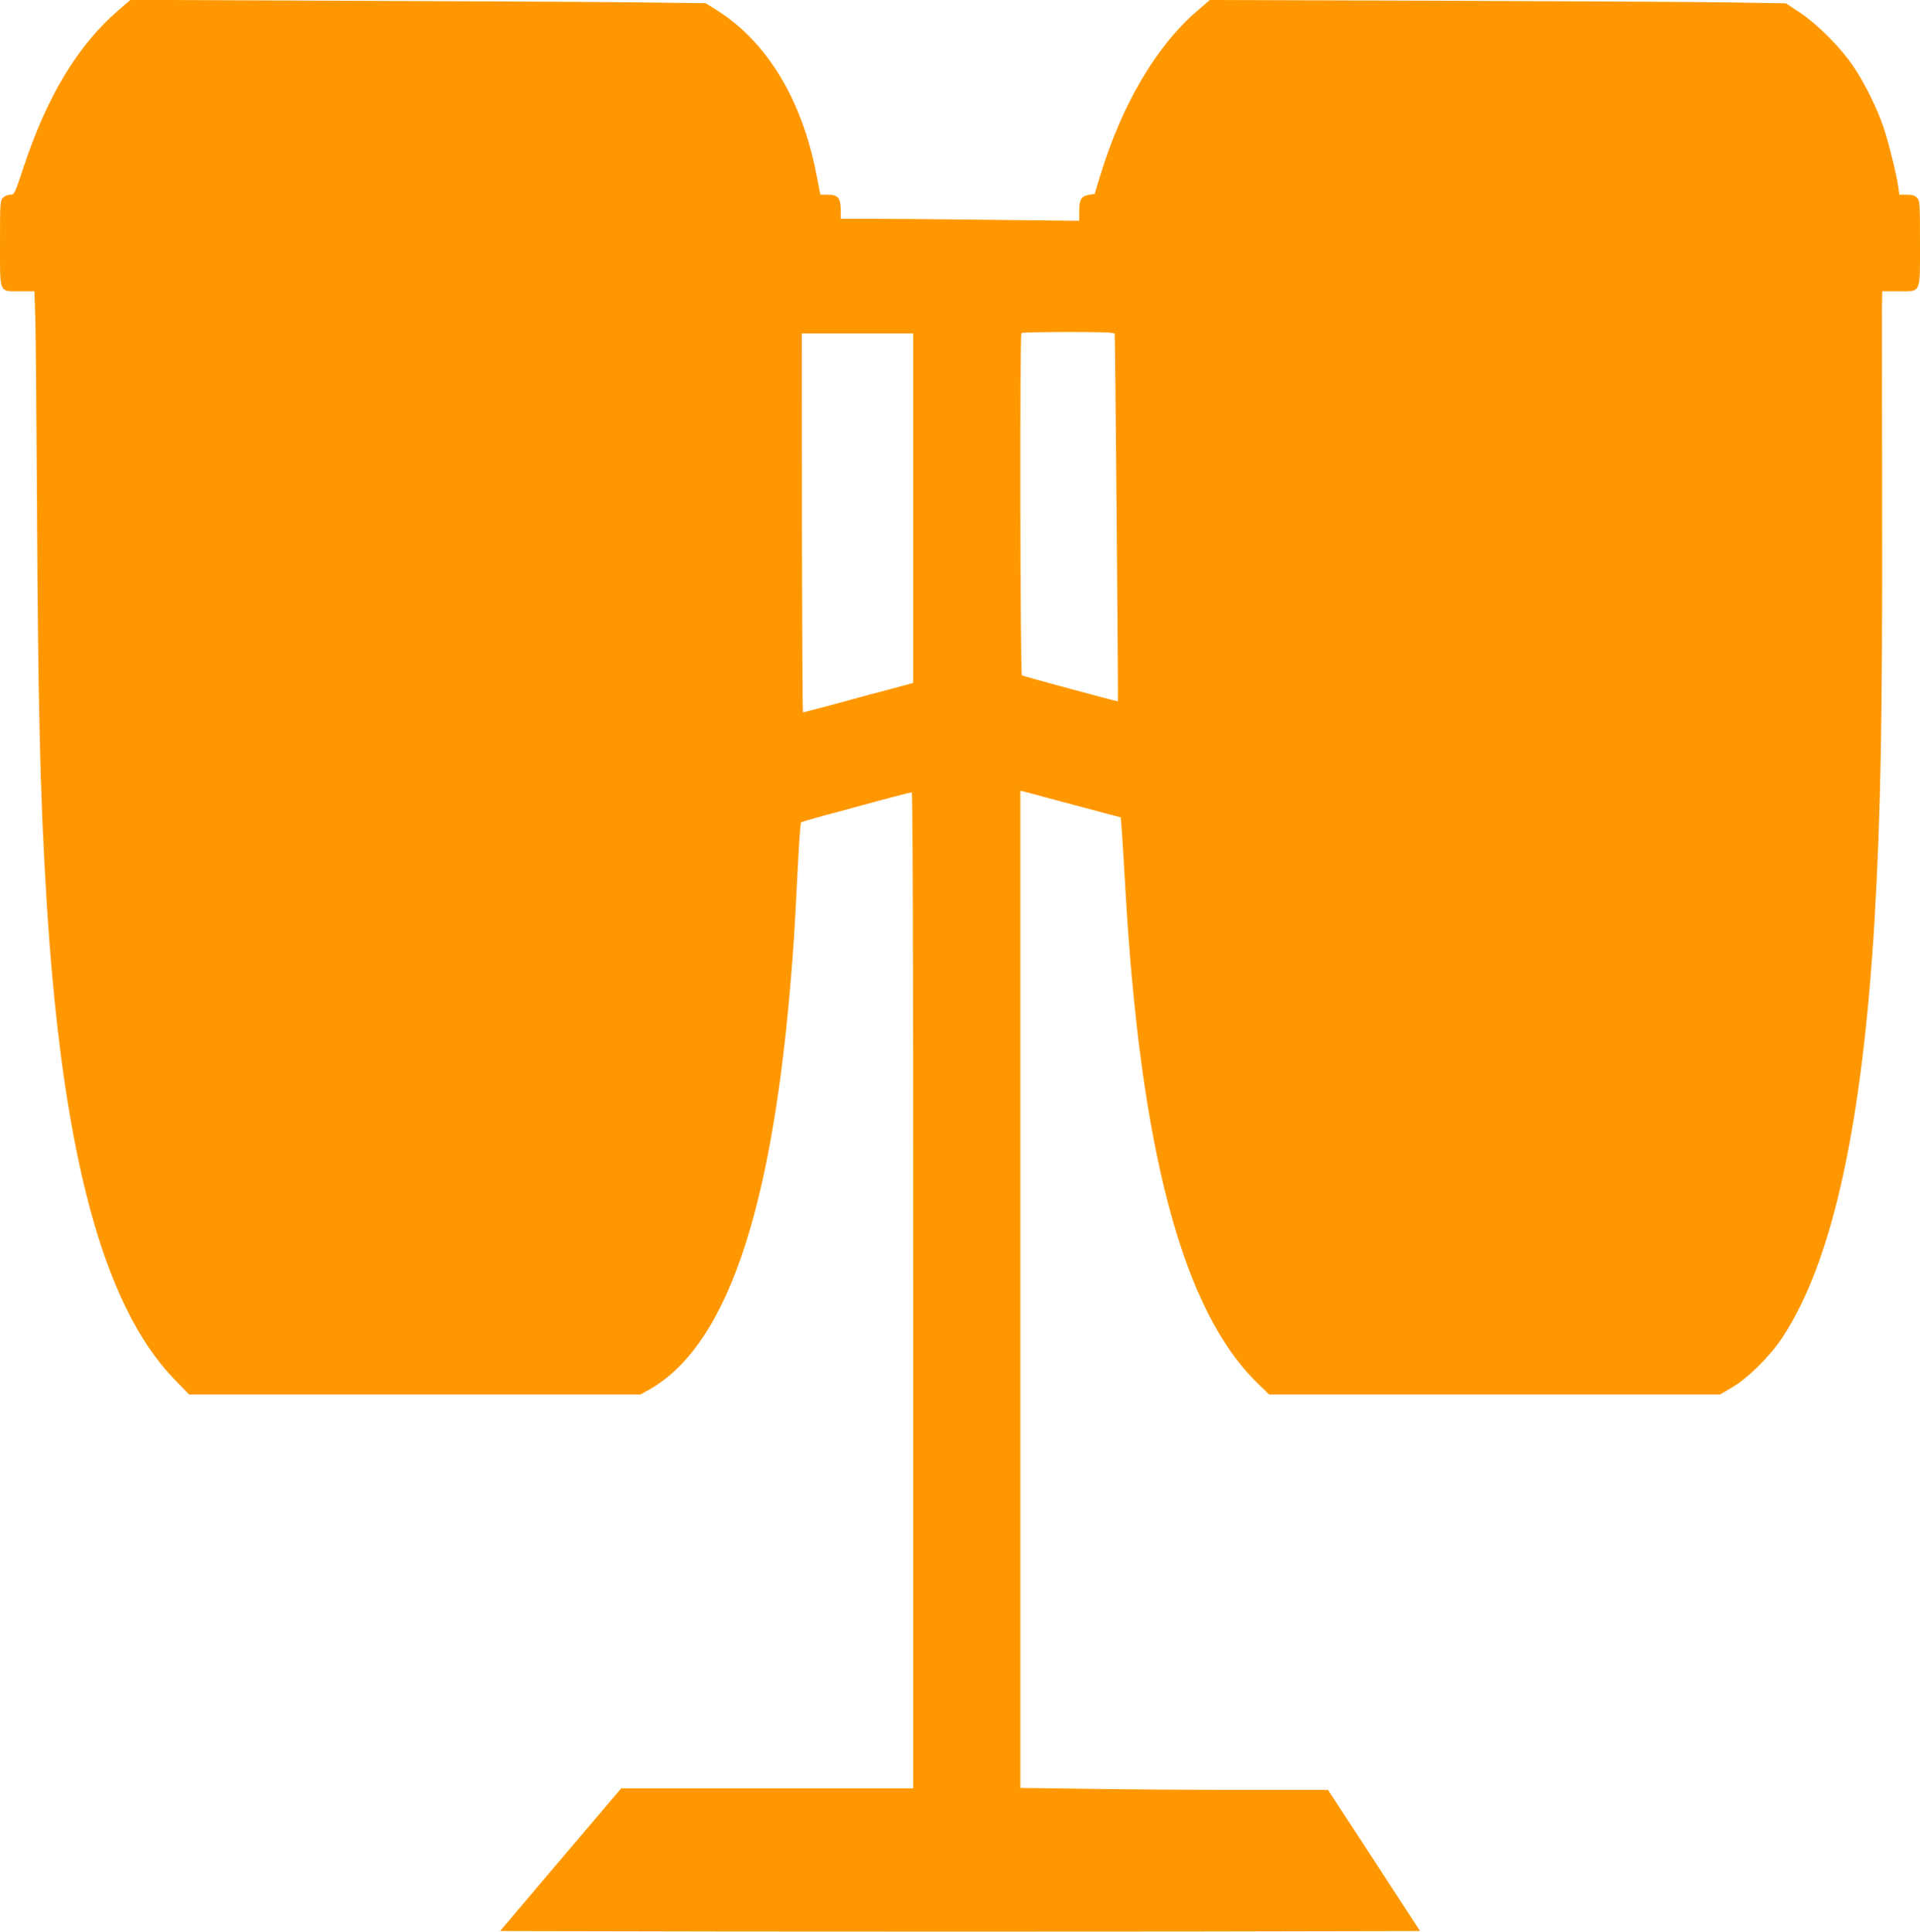
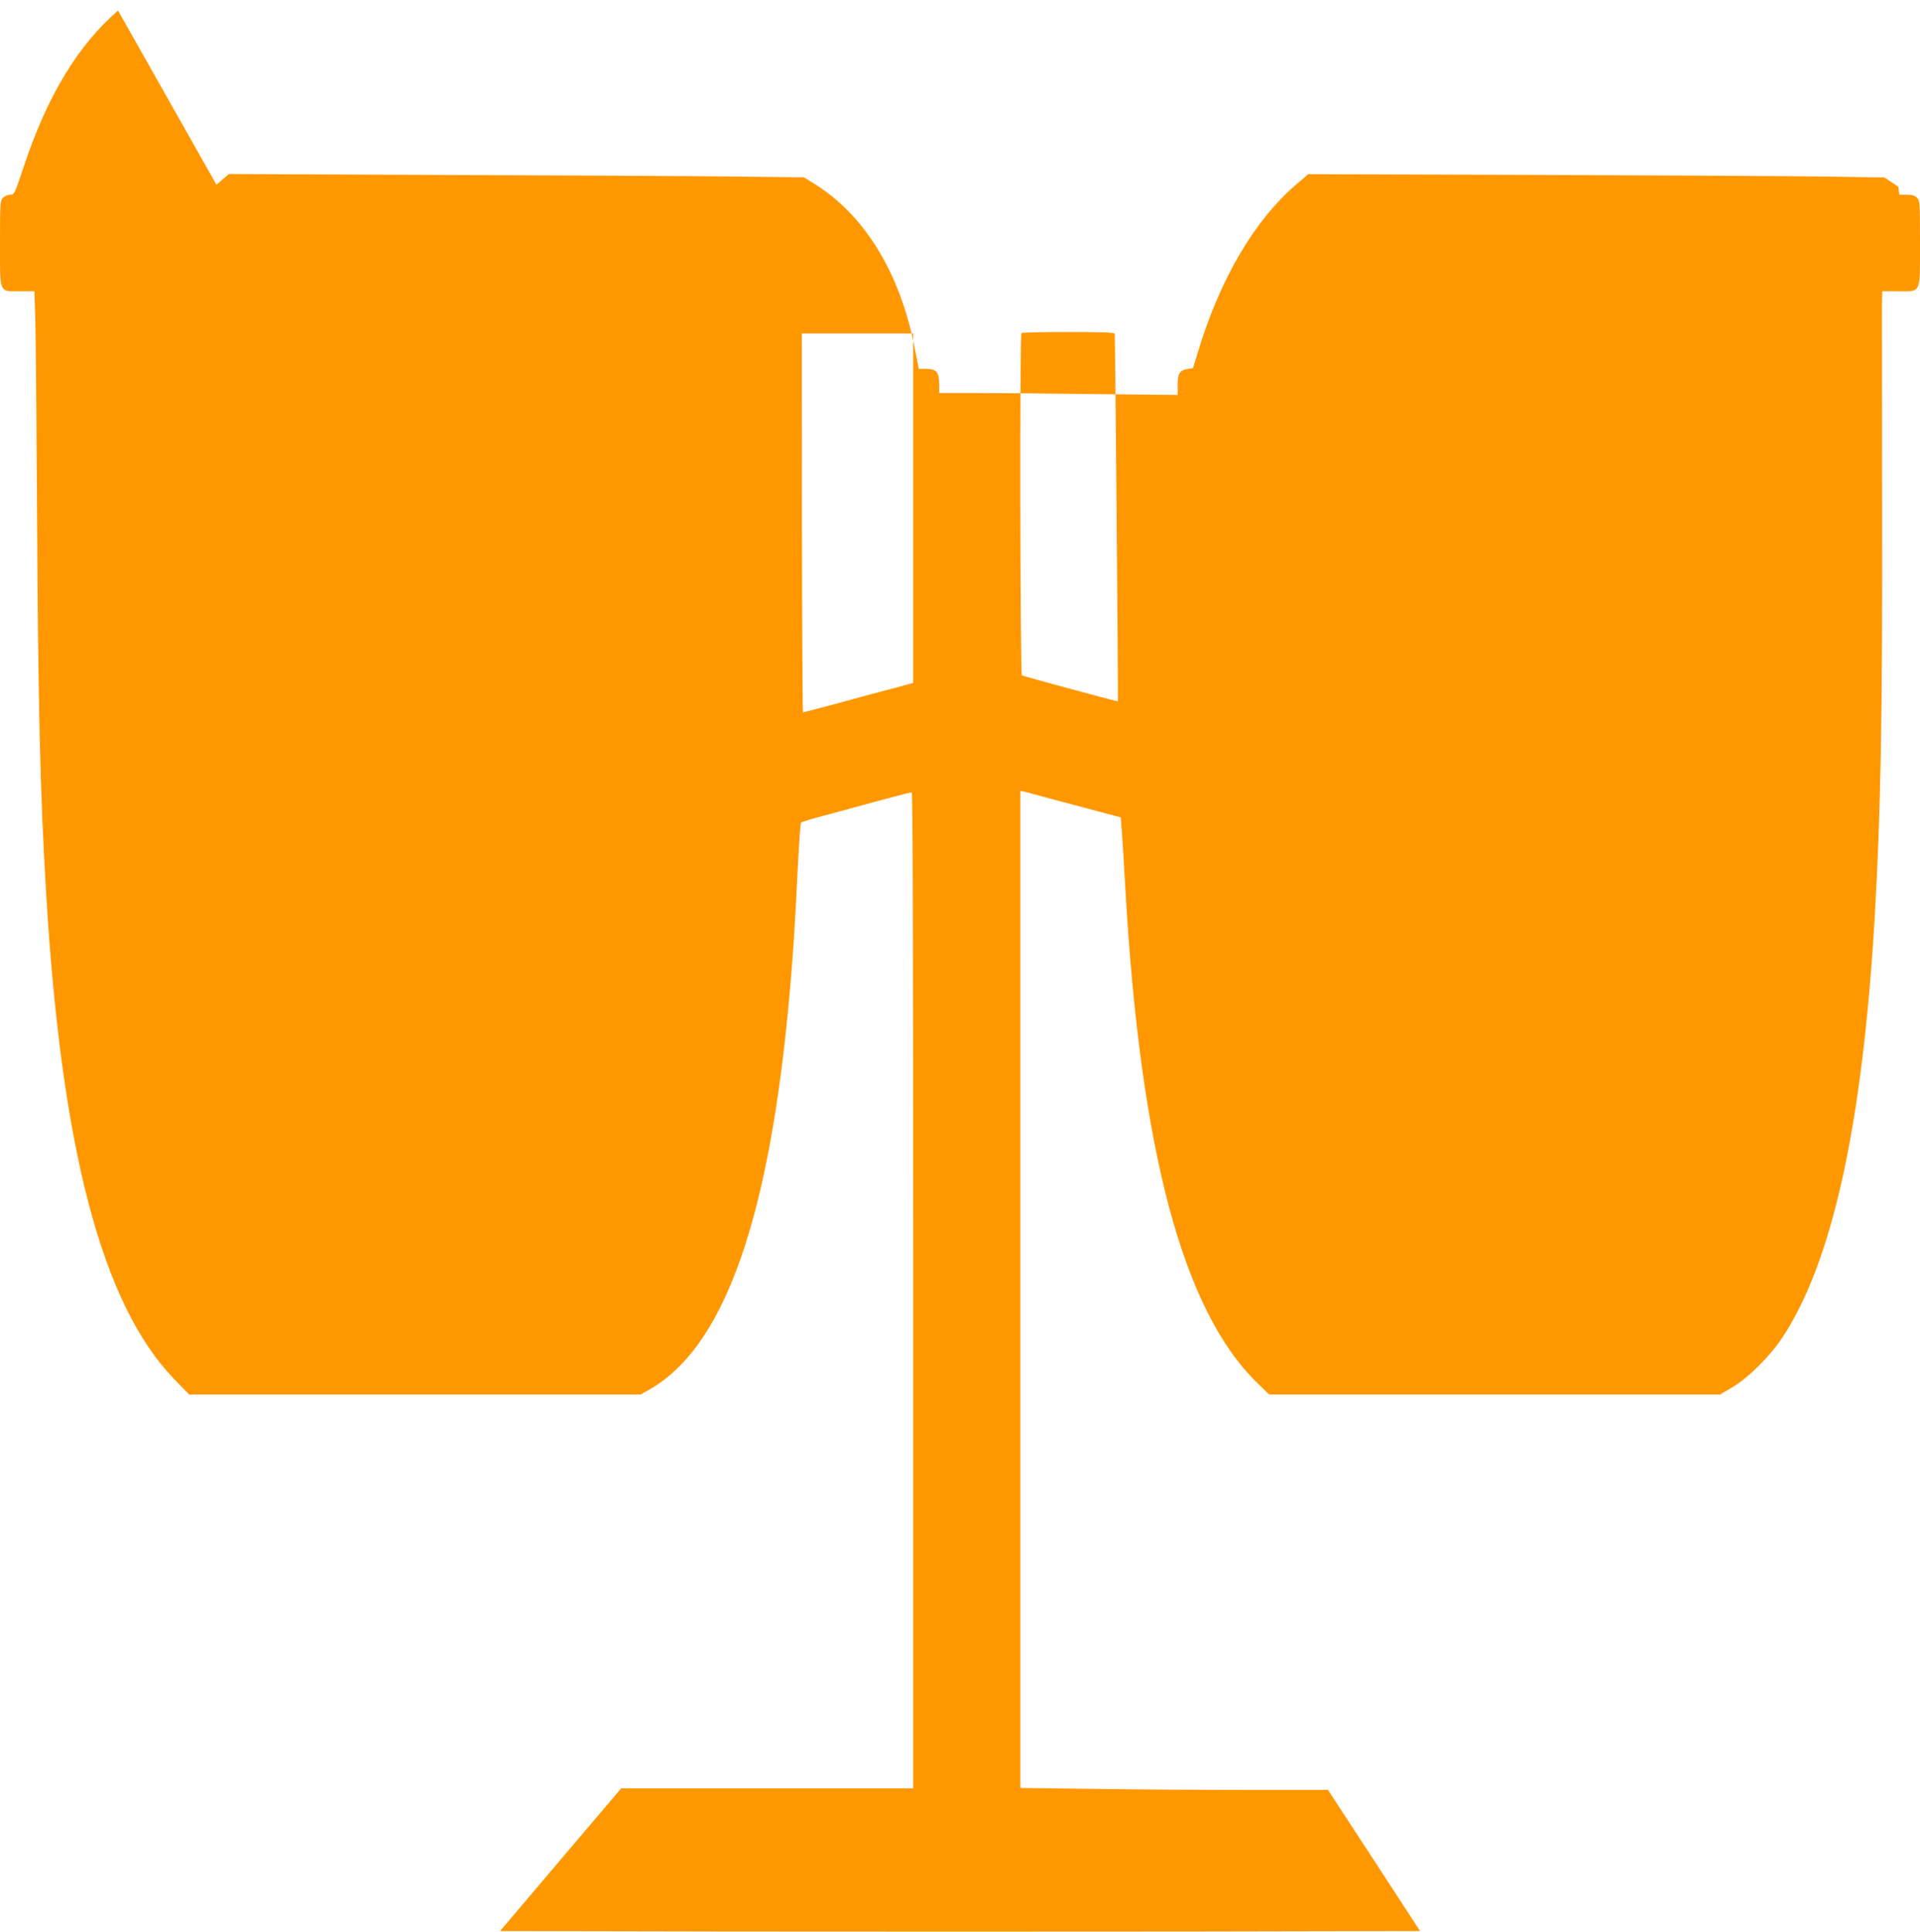
<svg xmlns="http://www.w3.org/2000/svg" version="1.0" width="1272pt" height="1280pt" viewBox="0 0 1272 1280" preserveAspectRatio="xMidYMid meet">
  <g transform="translate(0,1280) scale(0.1,-0.1)" fill="#ff9800" stroke="none">
-     <path d="M782 12730 c-267 -232 -468 -564 -624 -1032 -61 -184 -63 -188 -90 -188 -15 0 -37 -9 -48 -20 -19 -19 -20 -33 -20 -300 0 -341 -9 -320 134 -320 l94 0 6 -192 c3 -106 8 -654 11 -1218 7 -1345 21 -1922 61 -2585 101 -1694 371 -2717 846 -3211 l101 -104 1495 0 1495 0 56 31 c537 303 845 1262 961 2994 6 88 17 295 25 459 8 164 18 302 22 306 4 4 71 24 148 45 77 20 169 45 205 55 177 49 371 100 380 100 7 0 10 -1063 10 -3300 l0 -3300 -968 0 -967 0 -401 -472 -401 -473 1524 -3 c837 -1 2209 -1 3047 0 l1524 3 -305 468 -305 467 -553 0 c-303 0 -762 3 -1018 7 l-467 6 0 3304 0 3303 28 -6 c15 -4 164 -44 332 -89 l305 -81 7 -90 c4 -49 14 -217 23 -374 99 -1746 382 -2808 878 -3287 l75 -73 1494 0 1493 0 80 47 c106 62 253 208 335 333 331 504 529 1410 610 2780 40 694 52 1341 49 2730 -1 674 -1 1269 -1 1323 l2 97 105 0 c155 0 145 -23 145 320 0 267 -1 281 -20 300 -15 15 -33 20 -69 20 l-48 0 -7 53 c-11 79 -63 291 -97 392 -44 129 -120 284 -197 400 -84 126 -236 280 -358 362 l-92 61 -373 6 c-206 3 -1065 8 -1909 11 l-1535 5 -80 -69 c-276 -236 -504 -625 -649 -1104 l-34 -112 -38 -6 c-51 -9 -64 -30 -64 -108 l0 -64 -557 6 c-306 4 -661 7 -790 7 l-233 0 0 60 c0 78 -19 100 -87 100 l-48 0 -27 138 c-96 495 -330 879 -663 1087 l-71 44 -524 6 c-289 3 -1146 7 -1906 10 l-1380 6 -82 -71z m6603 -2142 c3 -10 24 -2429 21 -2435 -2 -3 -626 166 -636 172 -11 7 -15 2257 -3 2268 3 4 143 7 310 7 234 0 305 -3 308 -12z m-1335 -1156 l0 -1157 -162 -44 c-90 -23 -192 -51 -228 -61 -107 -30 -335 -90 -340 -90 -3 0 -6 565 -7 1255 l-1 1255 369 0 369 0 0 -1158z" />
+     <path d="M782 12730 c-267 -232 -468 -564 -624 -1032 -61 -184 -63 -188 -90 -188 -15 0 -37 -9 -48 -20 -19 -19 -20 -33 -20 -300 0 -341 -9 -320 134 -320 l94 0 6 -192 c3 -106 8 -654 11 -1218 7 -1345 21 -1922 61 -2585 101 -1694 371 -2717 846 -3211 l101 -104 1495 0 1495 0 56 31 c537 303 845 1262 961 2994 6 88 17 295 25 459 8 164 18 302 22 306 4 4 71 24 148 45 77 20 169 45 205 55 177 49 371 100 380 100 7 0 10 -1063 10 -3300 l0 -3300 -968 0 -967 0 -401 -472 -401 -473 1524 -3 c837 -1 2209 -1 3047 0 l1524 3 -305 468 -305 467 -553 0 c-303 0 -762 3 -1018 7 l-467 6 0 3304 0 3303 28 -6 c15 -4 164 -44 332 -89 l305 -81 7 -90 c4 -49 14 -217 23 -374 99 -1746 382 -2808 878 -3287 l75 -73 1494 0 1493 0 80 47 c106 62 253 208 335 333 331 504 529 1410 610 2780 40 694 52 1341 49 2730 -1 674 -1 1269 -1 1323 l2 97 105 0 c155 0 145 -23 145 320 0 267 -1 281 -20 300 -15 15 -33 20 -69 20 l-48 0 -7 53 l-92 61 -373 6 c-206 3 -1065 8 -1909 11 l-1535 5 -80 -69 c-276 -236 -504 -625 -649 -1104 l-34 -112 -38 -6 c-51 -9 -64 -30 -64 -108 l0 -64 -557 6 c-306 4 -661 7 -790 7 l-233 0 0 60 c0 78 -19 100 -87 100 l-48 0 -27 138 c-96 495 -330 879 -663 1087 l-71 44 -524 6 c-289 3 -1146 7 -1906 10 l-1380 6 -82 -71z m6603 -2142 c3 -10 24 -2429 21 -2435 -2 -3 -626 166 -636 172 -11 7 -15 2257 -3 2268 3 4 143 7 310 7 234 0 305 -3 308 -12z m-1335 -1156 l0 -1157 -162 -44 c-90 -23 -192 -51 -228 -61 -107 -30 -335 -90 -340 -90 -3 0 -6 565 -7 1255 l-1 1255 369 0 369 0 0 -1158z" />
  </g>
</svg>